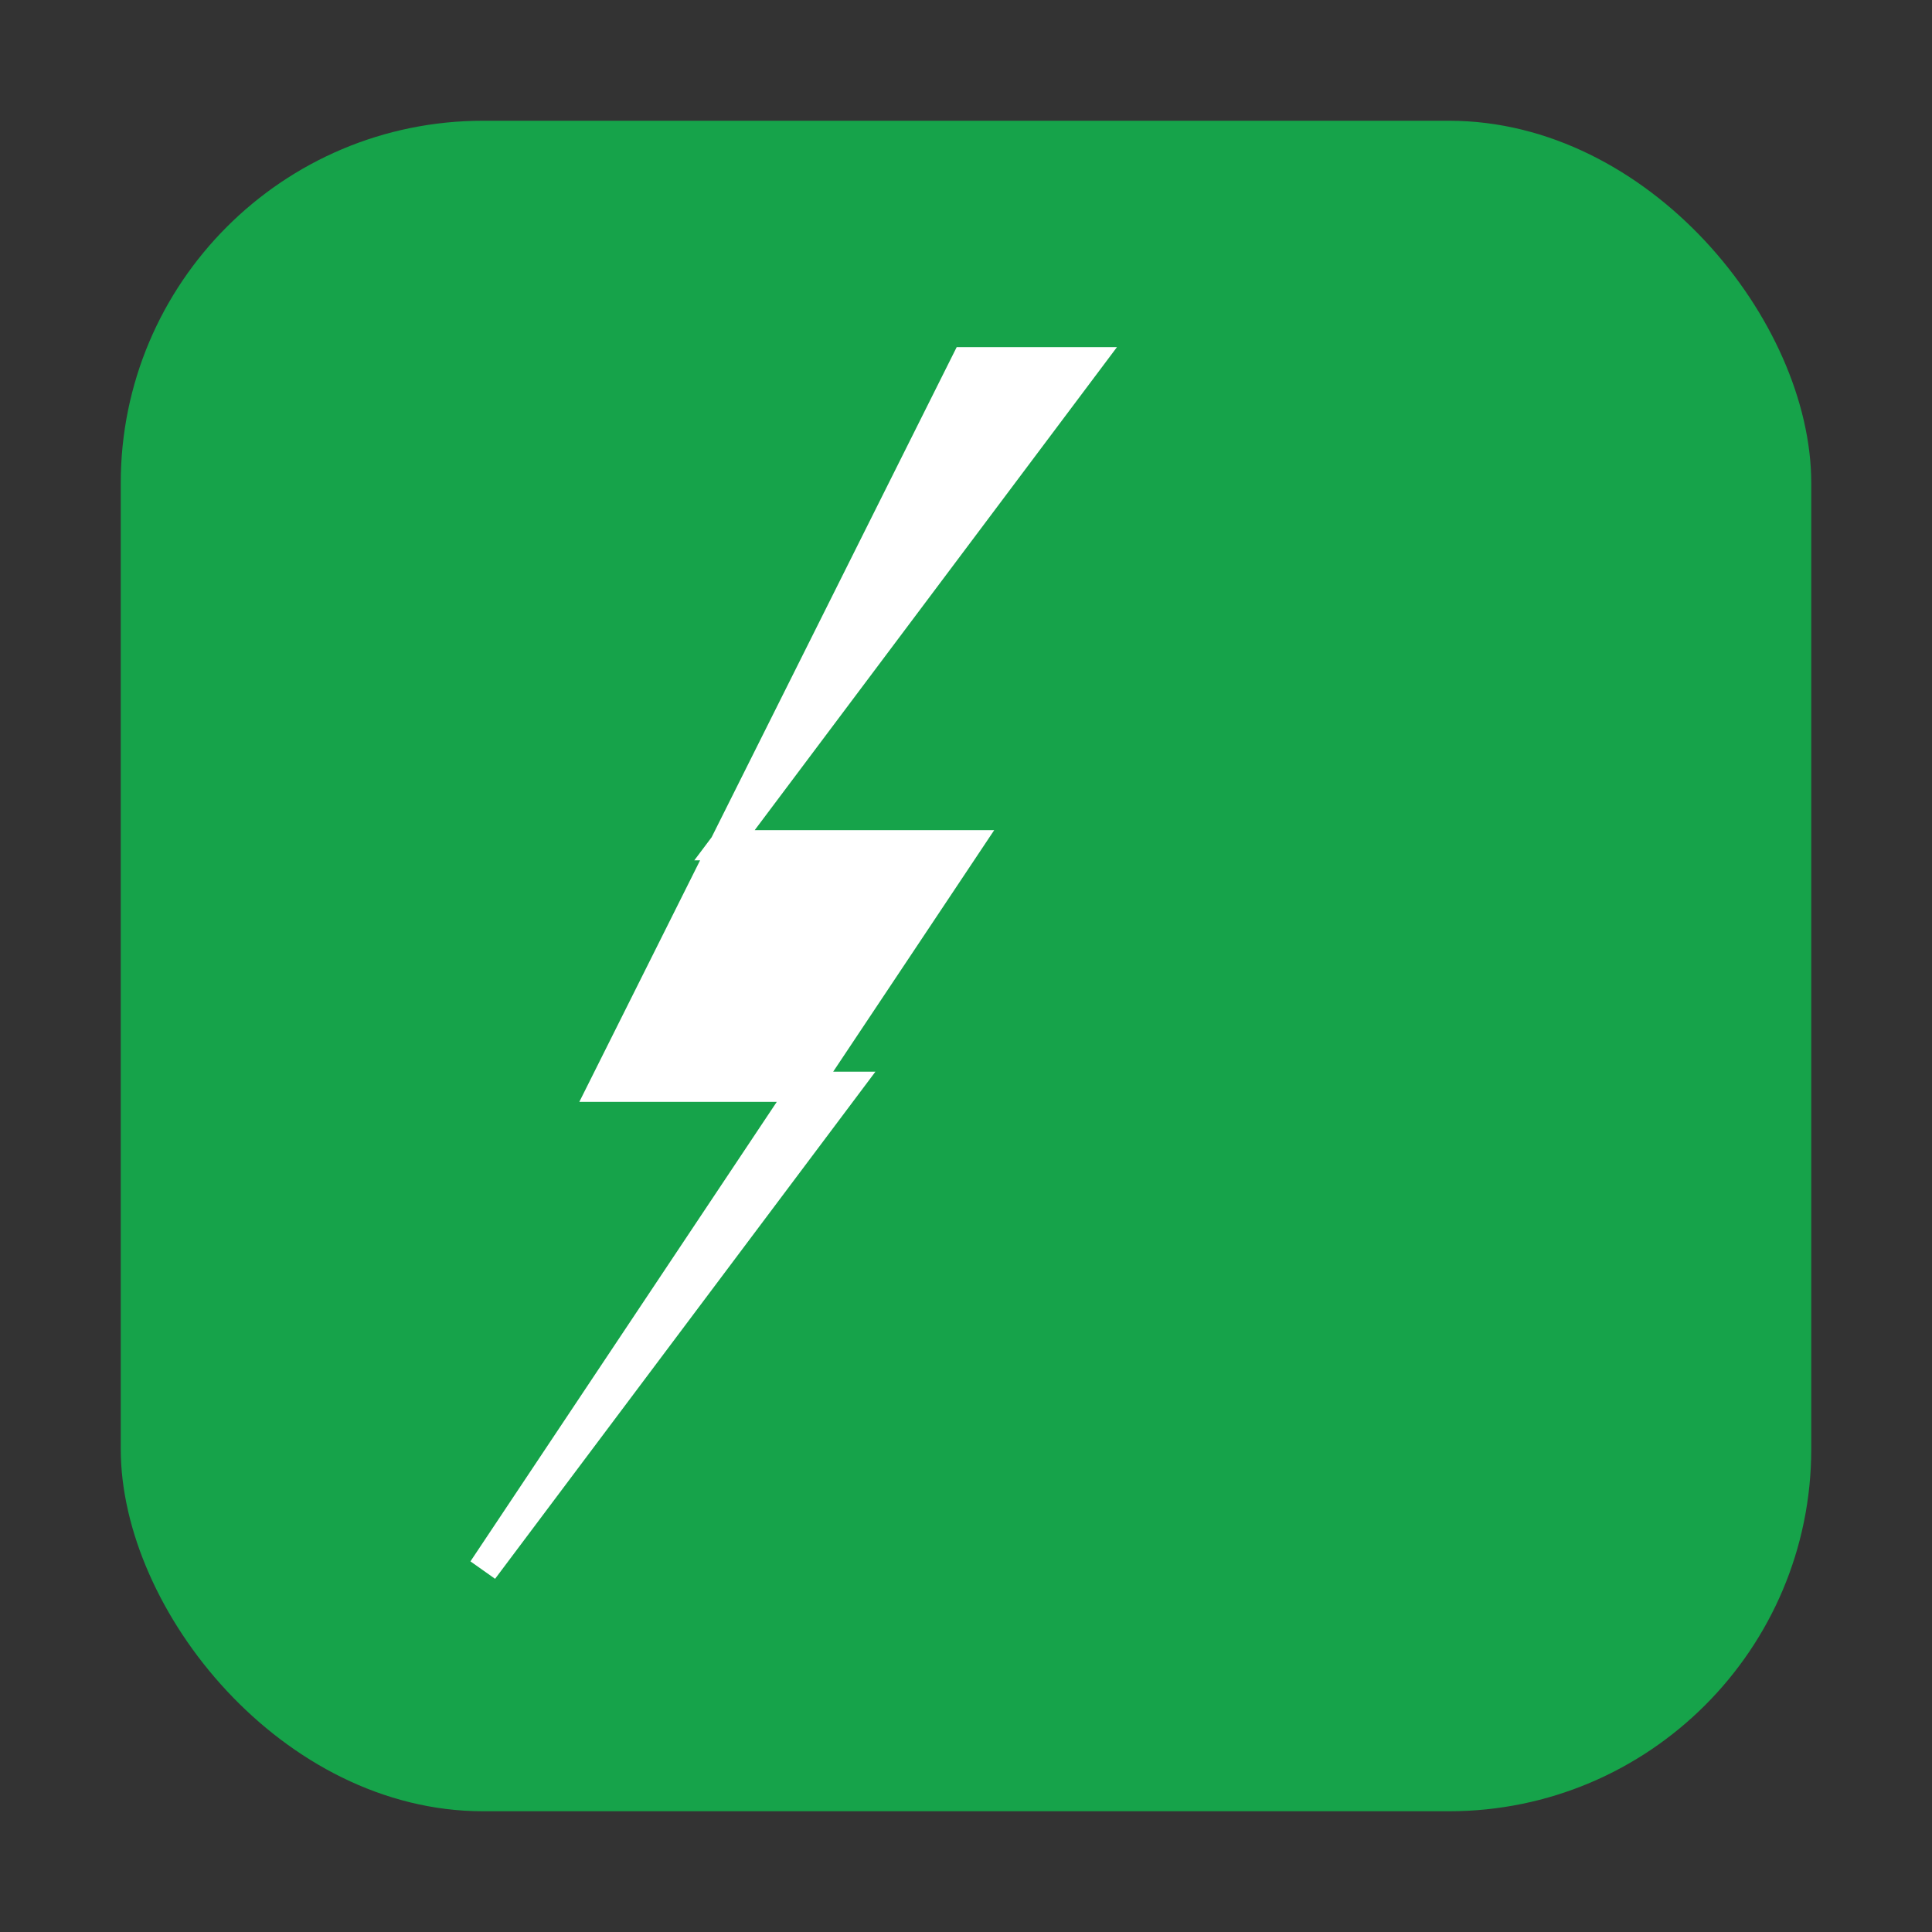
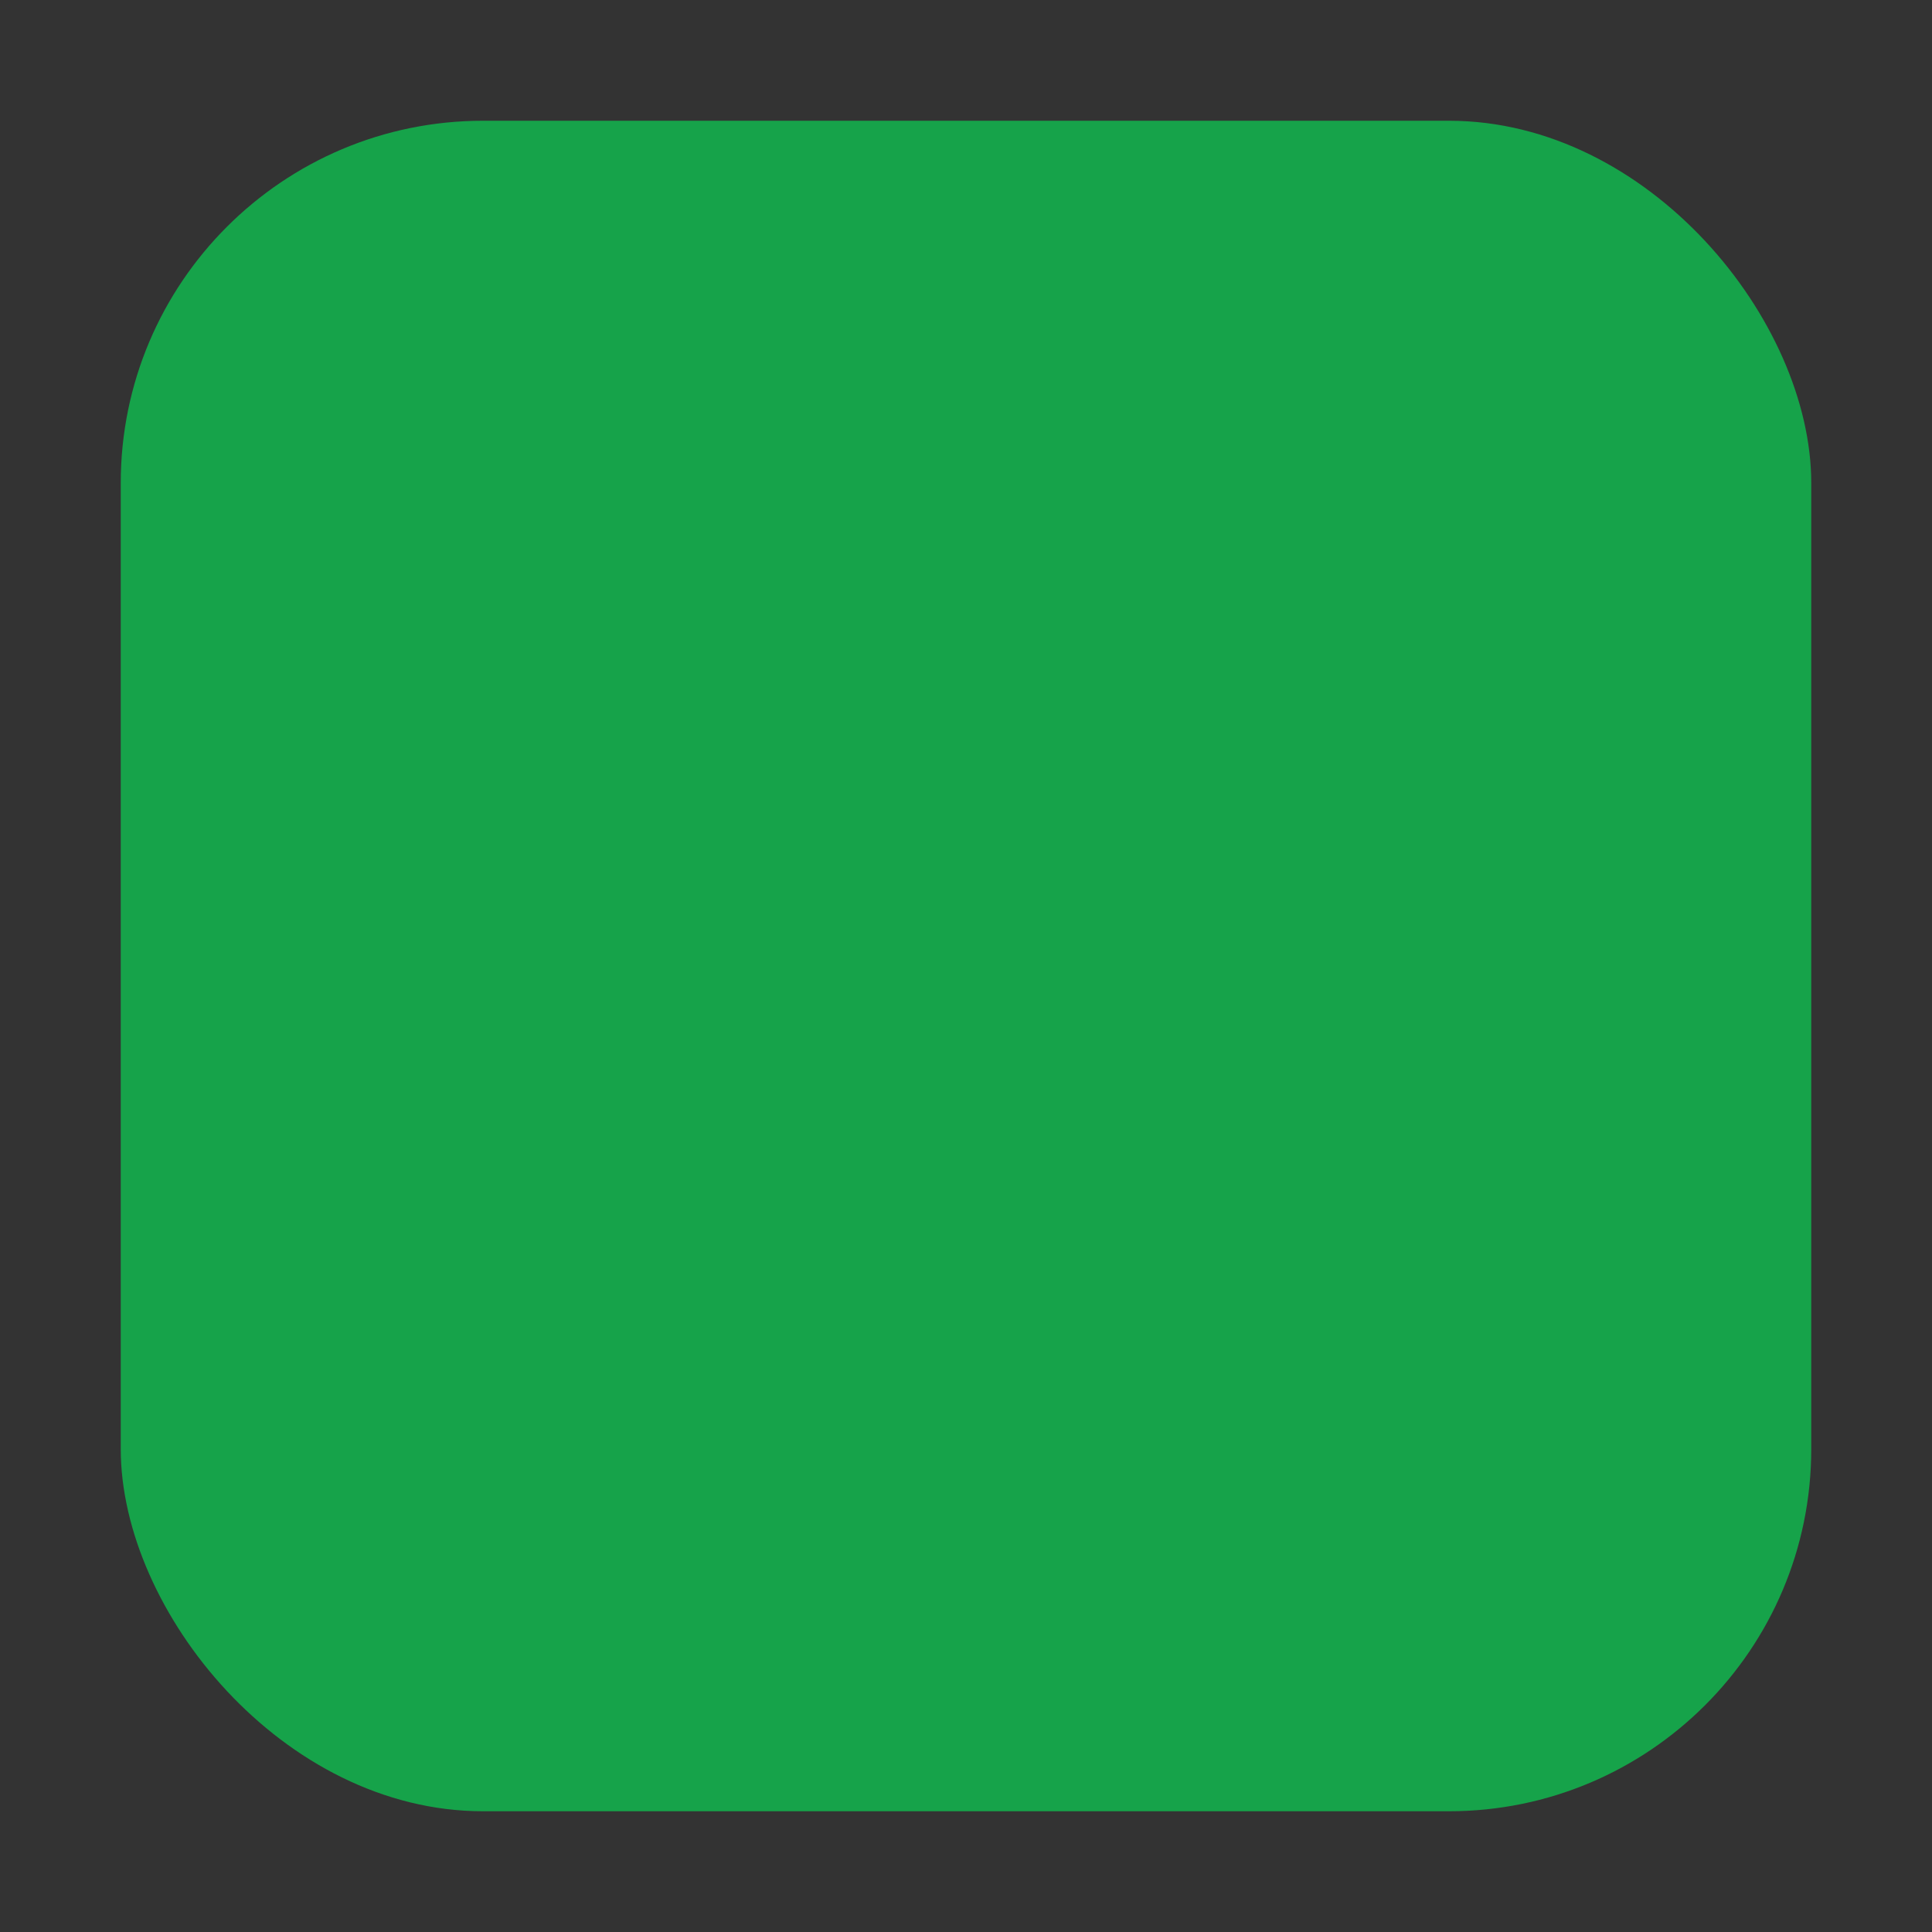
<svg xmlns="http://www.w3.org/2000/svg" width="32" height="32" viewBox="0 0 32 32" fill="none">
  <rect x="0" y="0" width="32" height="32" fill="#333333" stroke="none" />
  <rect x="2" y="2" width="28" height="28" rx="6" fill="#16a34a" />
-   <path d="M16 6L10 18H14L8 26L16 14H12L18 6H16Z" fill="white" stroke="white" stroke-width="0.5" />
</svg>